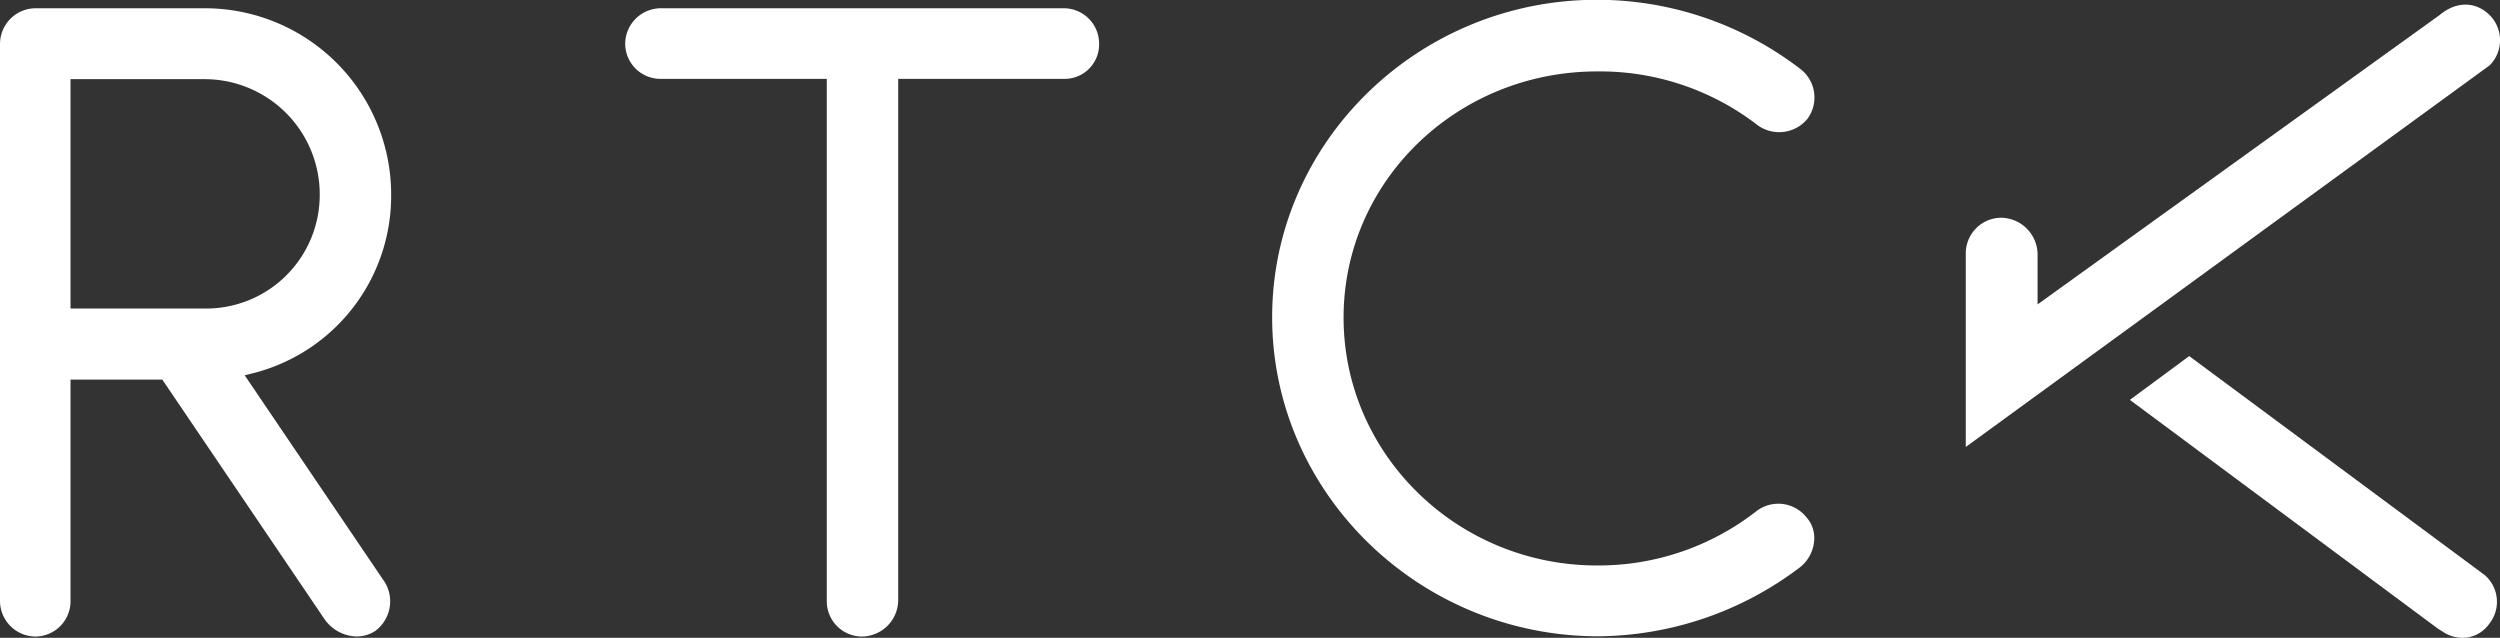
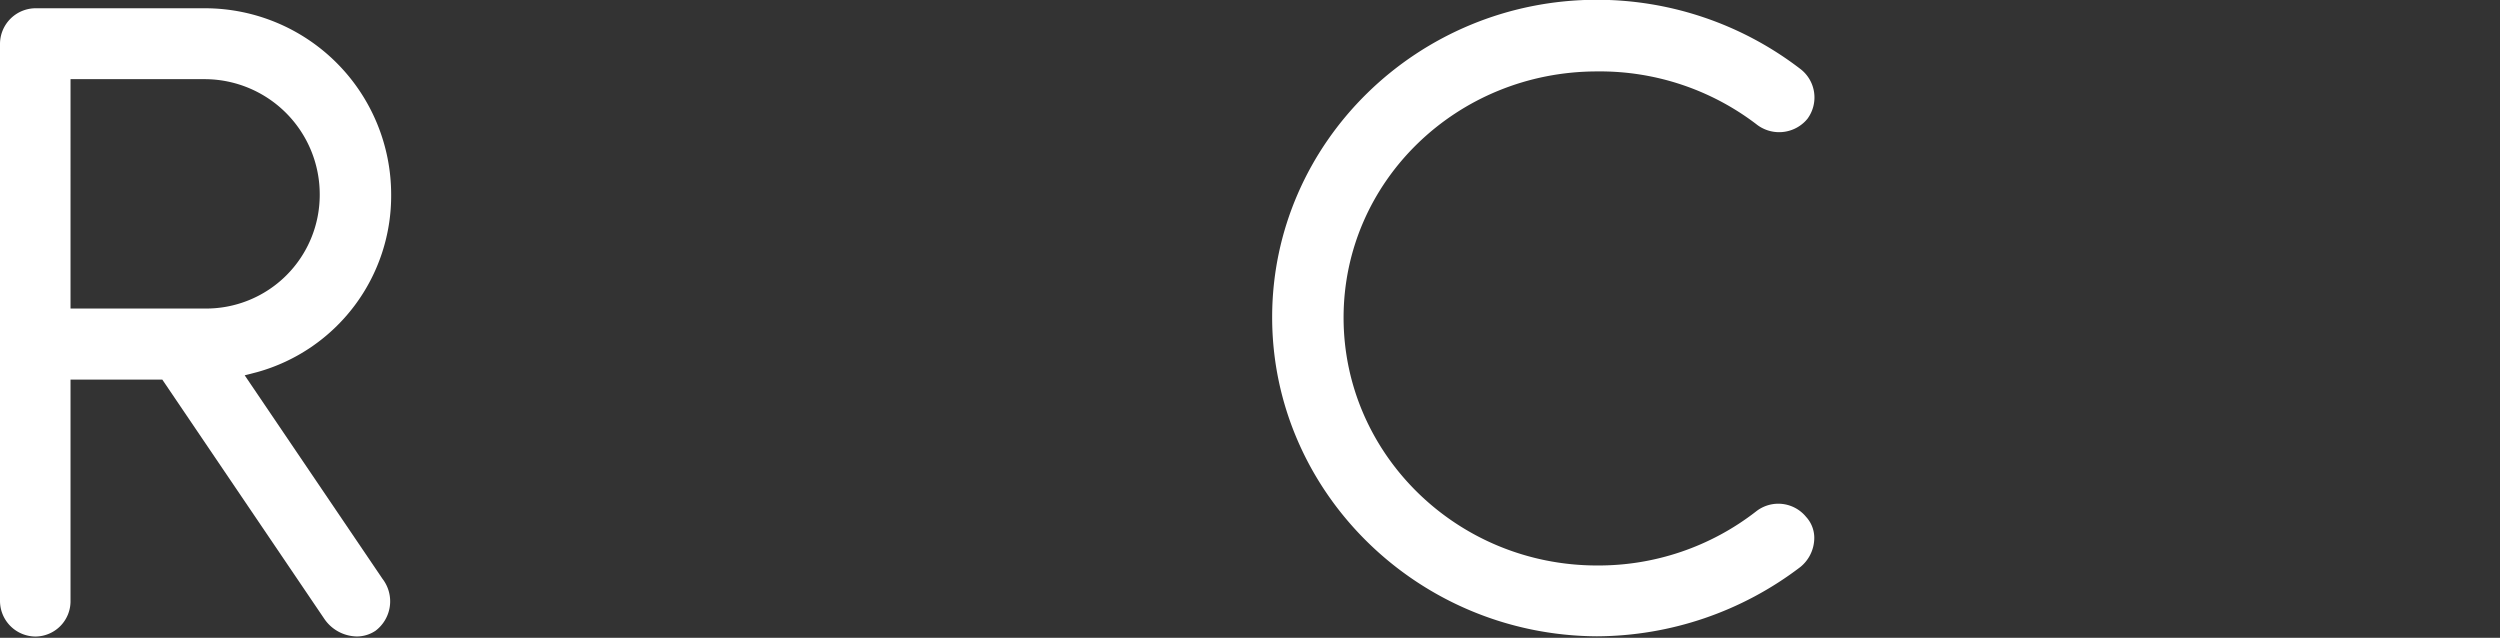
<svg xmlns="http://www.w3.org/2000/svg" id="Warstwa_1" data-name="Warstwa 1" viewBox="0 0 332.86 84.92">
  <rect x="0" y="0" width="332.86" height="84.92" fill="#333333" stroke="none" />
  <defs>
    <style>.cls-1{fill:#ffffff;}</style>
  </defs>
  <path class="cls-1" d="M288.78,173.25a24.36,24.36,0,0,0,17.82-23.66,24.81,24.81,0,0,0-24.78-24.78H259.27a4.76,4.76,0,0,0-4.75,4.76v74.14a4.75,4.75,0,0,0,4.75,4.75,4.7,4.7,0,0,0,4.64-4.75V174.25h12.22l21.54,31.81a5.34,5.34,0,0,0,4.34,2.39,4.44,4.44,0,0,0,2.51-.76,4.91,4.91,0,0,0,.93-6.91l-18.35-27.1.64-.16Zm-24.87-39h17.91a15.34,15.34,0,0,1,15.27,15.38,15.13,15.13,0,0,1-15.27,15.16H263.91Z" transform="translate(-254.52 -123.71)" />
-   <path class="cls-1" d="M396.09,124.81H342.51a4.76,4.76,0,0,0-4.75,4.76,4.7,4.7,0,0,0,4.75,4.64H364.6v69.5a4.7,4.7,0,0,0,4.75,4.75,4.88,4.88,0,0,0,4.76-4.75v-69.5h22a4.59,4.59,0,0,0,4.75-4.64A4.71,4.71,0,0,0,396.09,124.81Z" transform="translate(-254.52 -123.71)" />
  <path class="cls-1" d="M467.16,133.22a34.32,34.32,0,0,1,21.17,7,4.88,4.88,0,0,0,6.6-.42l.23-.26a4.78,4.78,0,0,0-1-6.7,44.49,44.49,0,0,0-27-9.16c-23.85,0-43.26,19-43.26,42.27s19.4,42.36,43.24,42.48h0a44.94,44.94,0,0,0,27.09-9.23,5,5,0,0,0,1.84-3.57,4.13,4.13,0,0,0-1.08-3.1,4.78,4.78,0,0,0-6.68-.71A34.16,34.16,0,0,1,467.16,199c-18.61,0-33.75-14.8-33.75-33S448.55,133.22,467.16,133.22Z" transform="translate(-254.52 -123.71)" />
-   <path class="cls-1" d="M586,132.41a4.73,4.73,0,0,0,0-6.69c-1.72-1.71-4.27-2-6.67,0l-53.52,38.52v-6.8A4.93,4.93,0,0,0,521,152.7a4.75,4.75,0,0,0-4.75,4.75v25.77Z" transform="translate(-254.52 -123.71)" />
-   <path class="cls-1" d="M585.36,200.29,546,171.12l-7.9,5.83,41,30.45,1,.63a4.79,4.79,0,0,0,3,.55,4.42,4.42,0,0,0,2.86-1.83A4.7,4.7,0,0,0,585.36,200.29Z" transform="translate(-254.52 -123.71)" />
</svg>